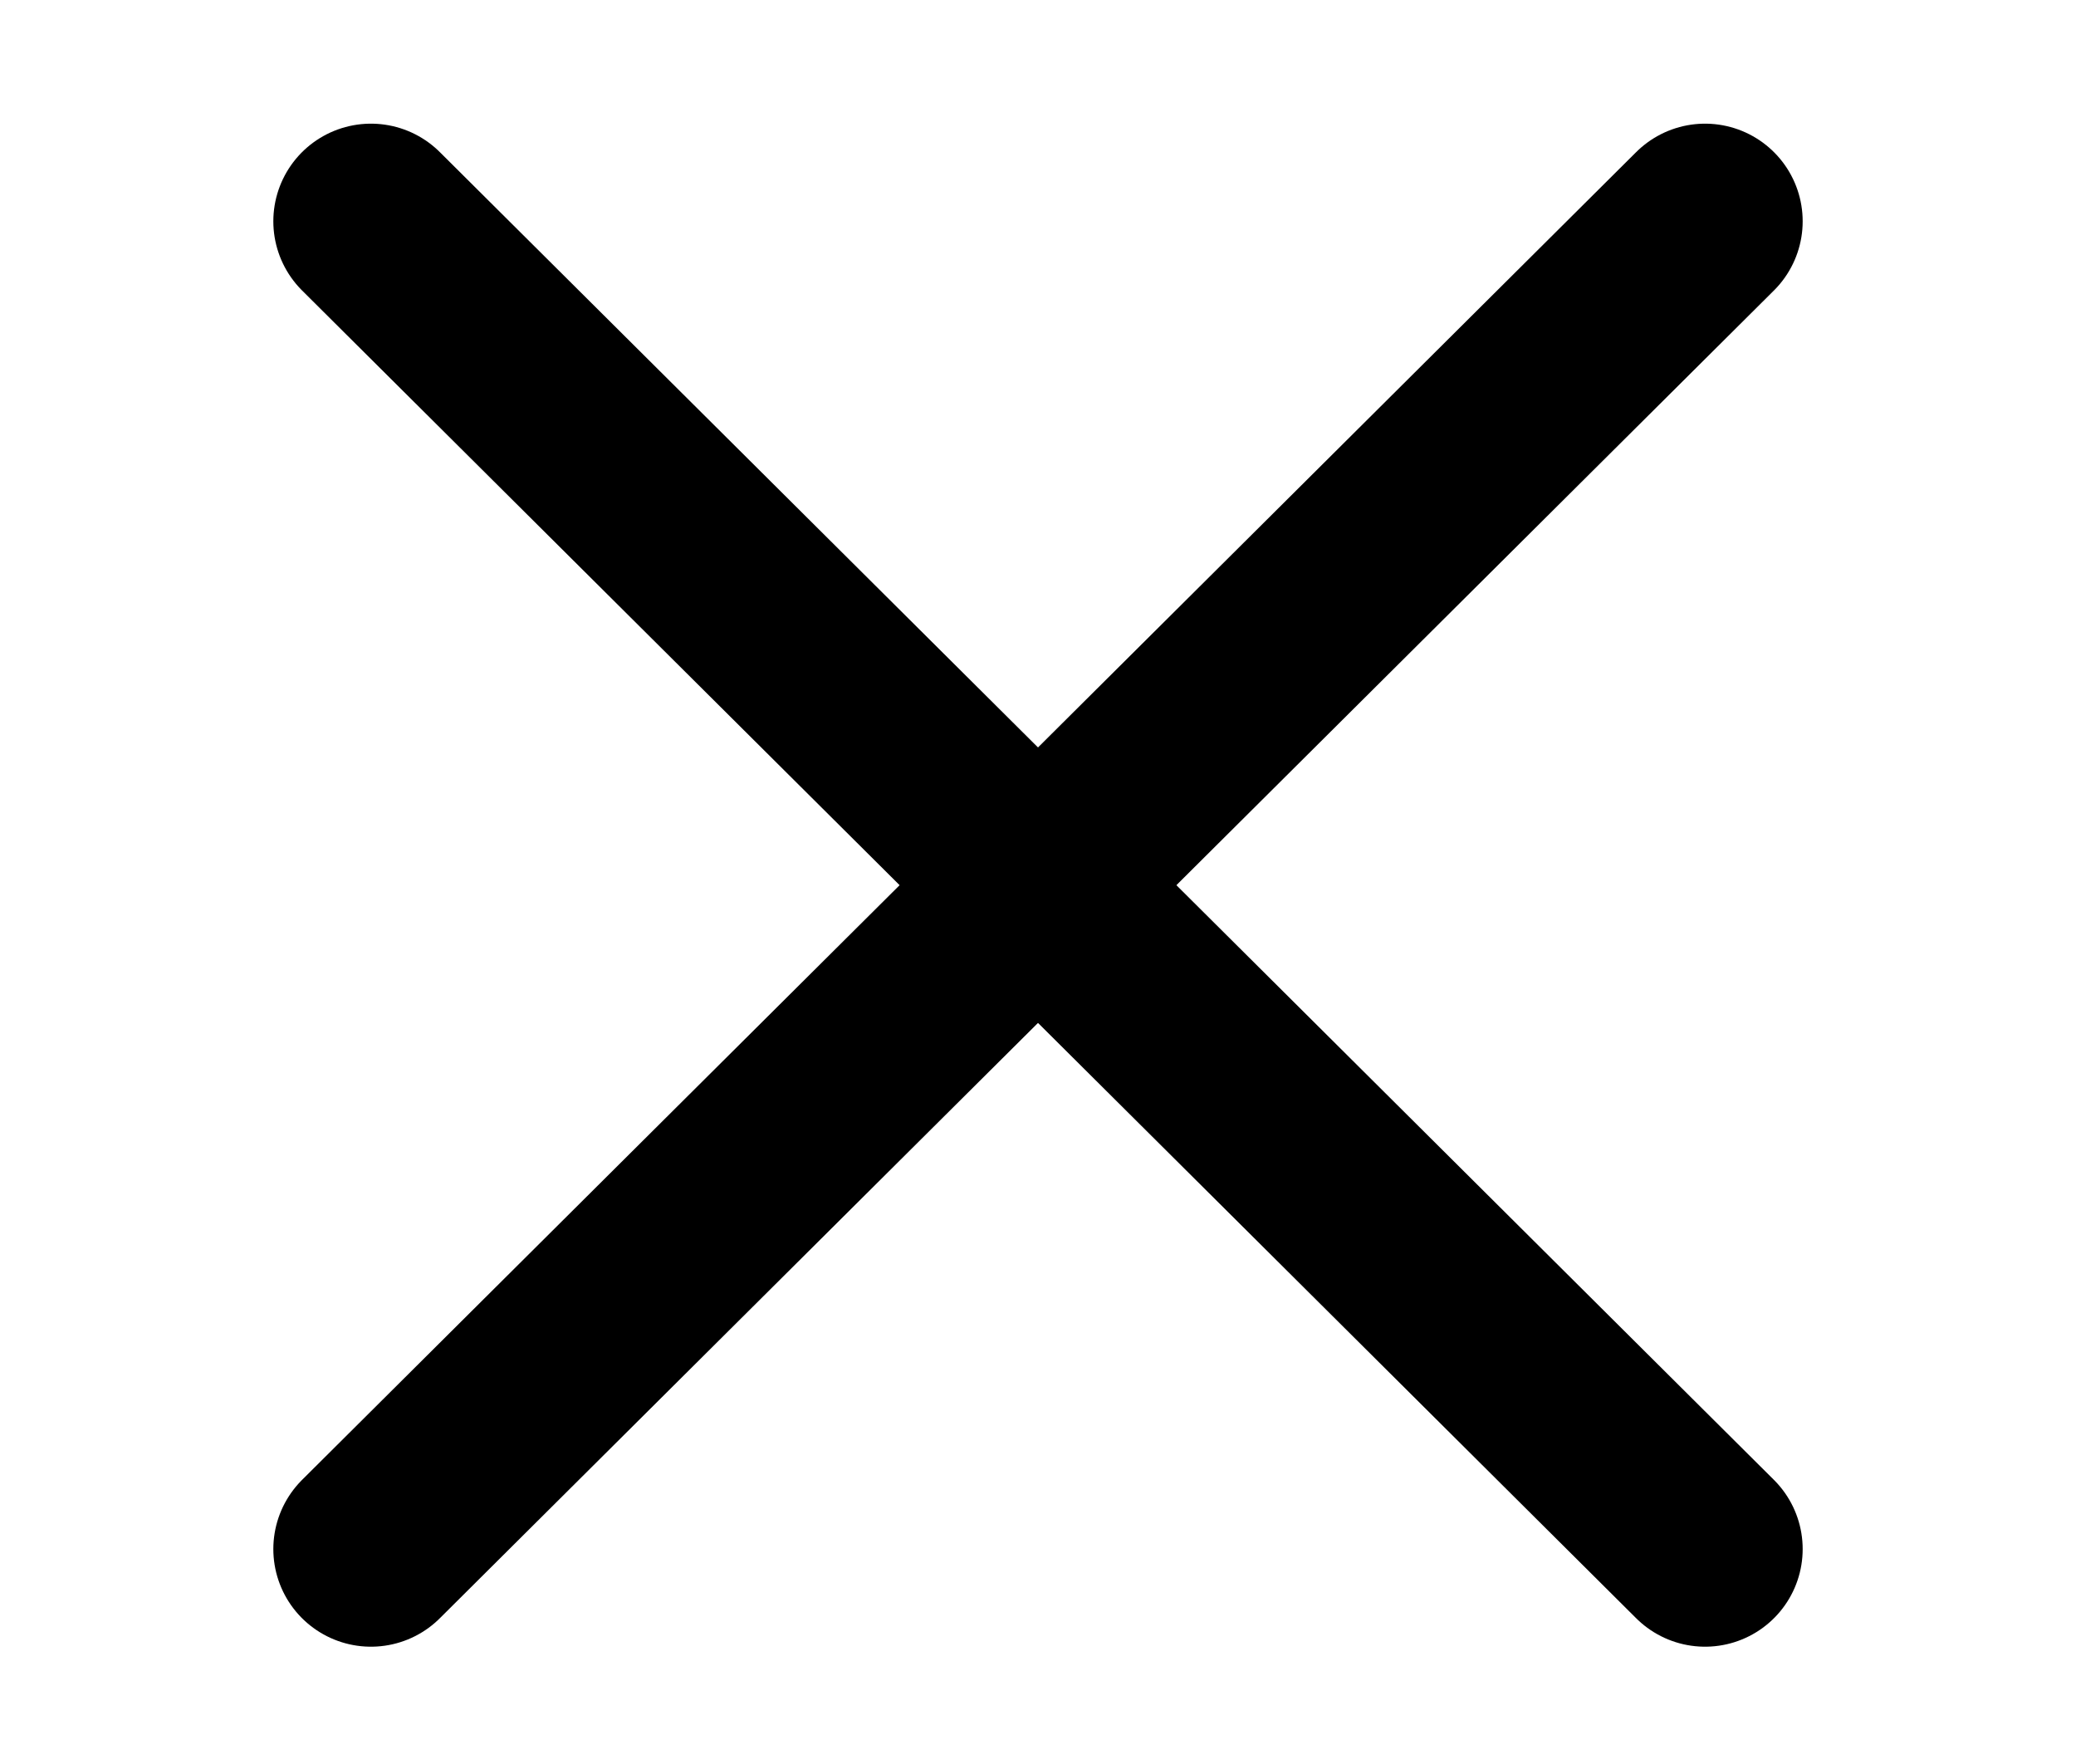
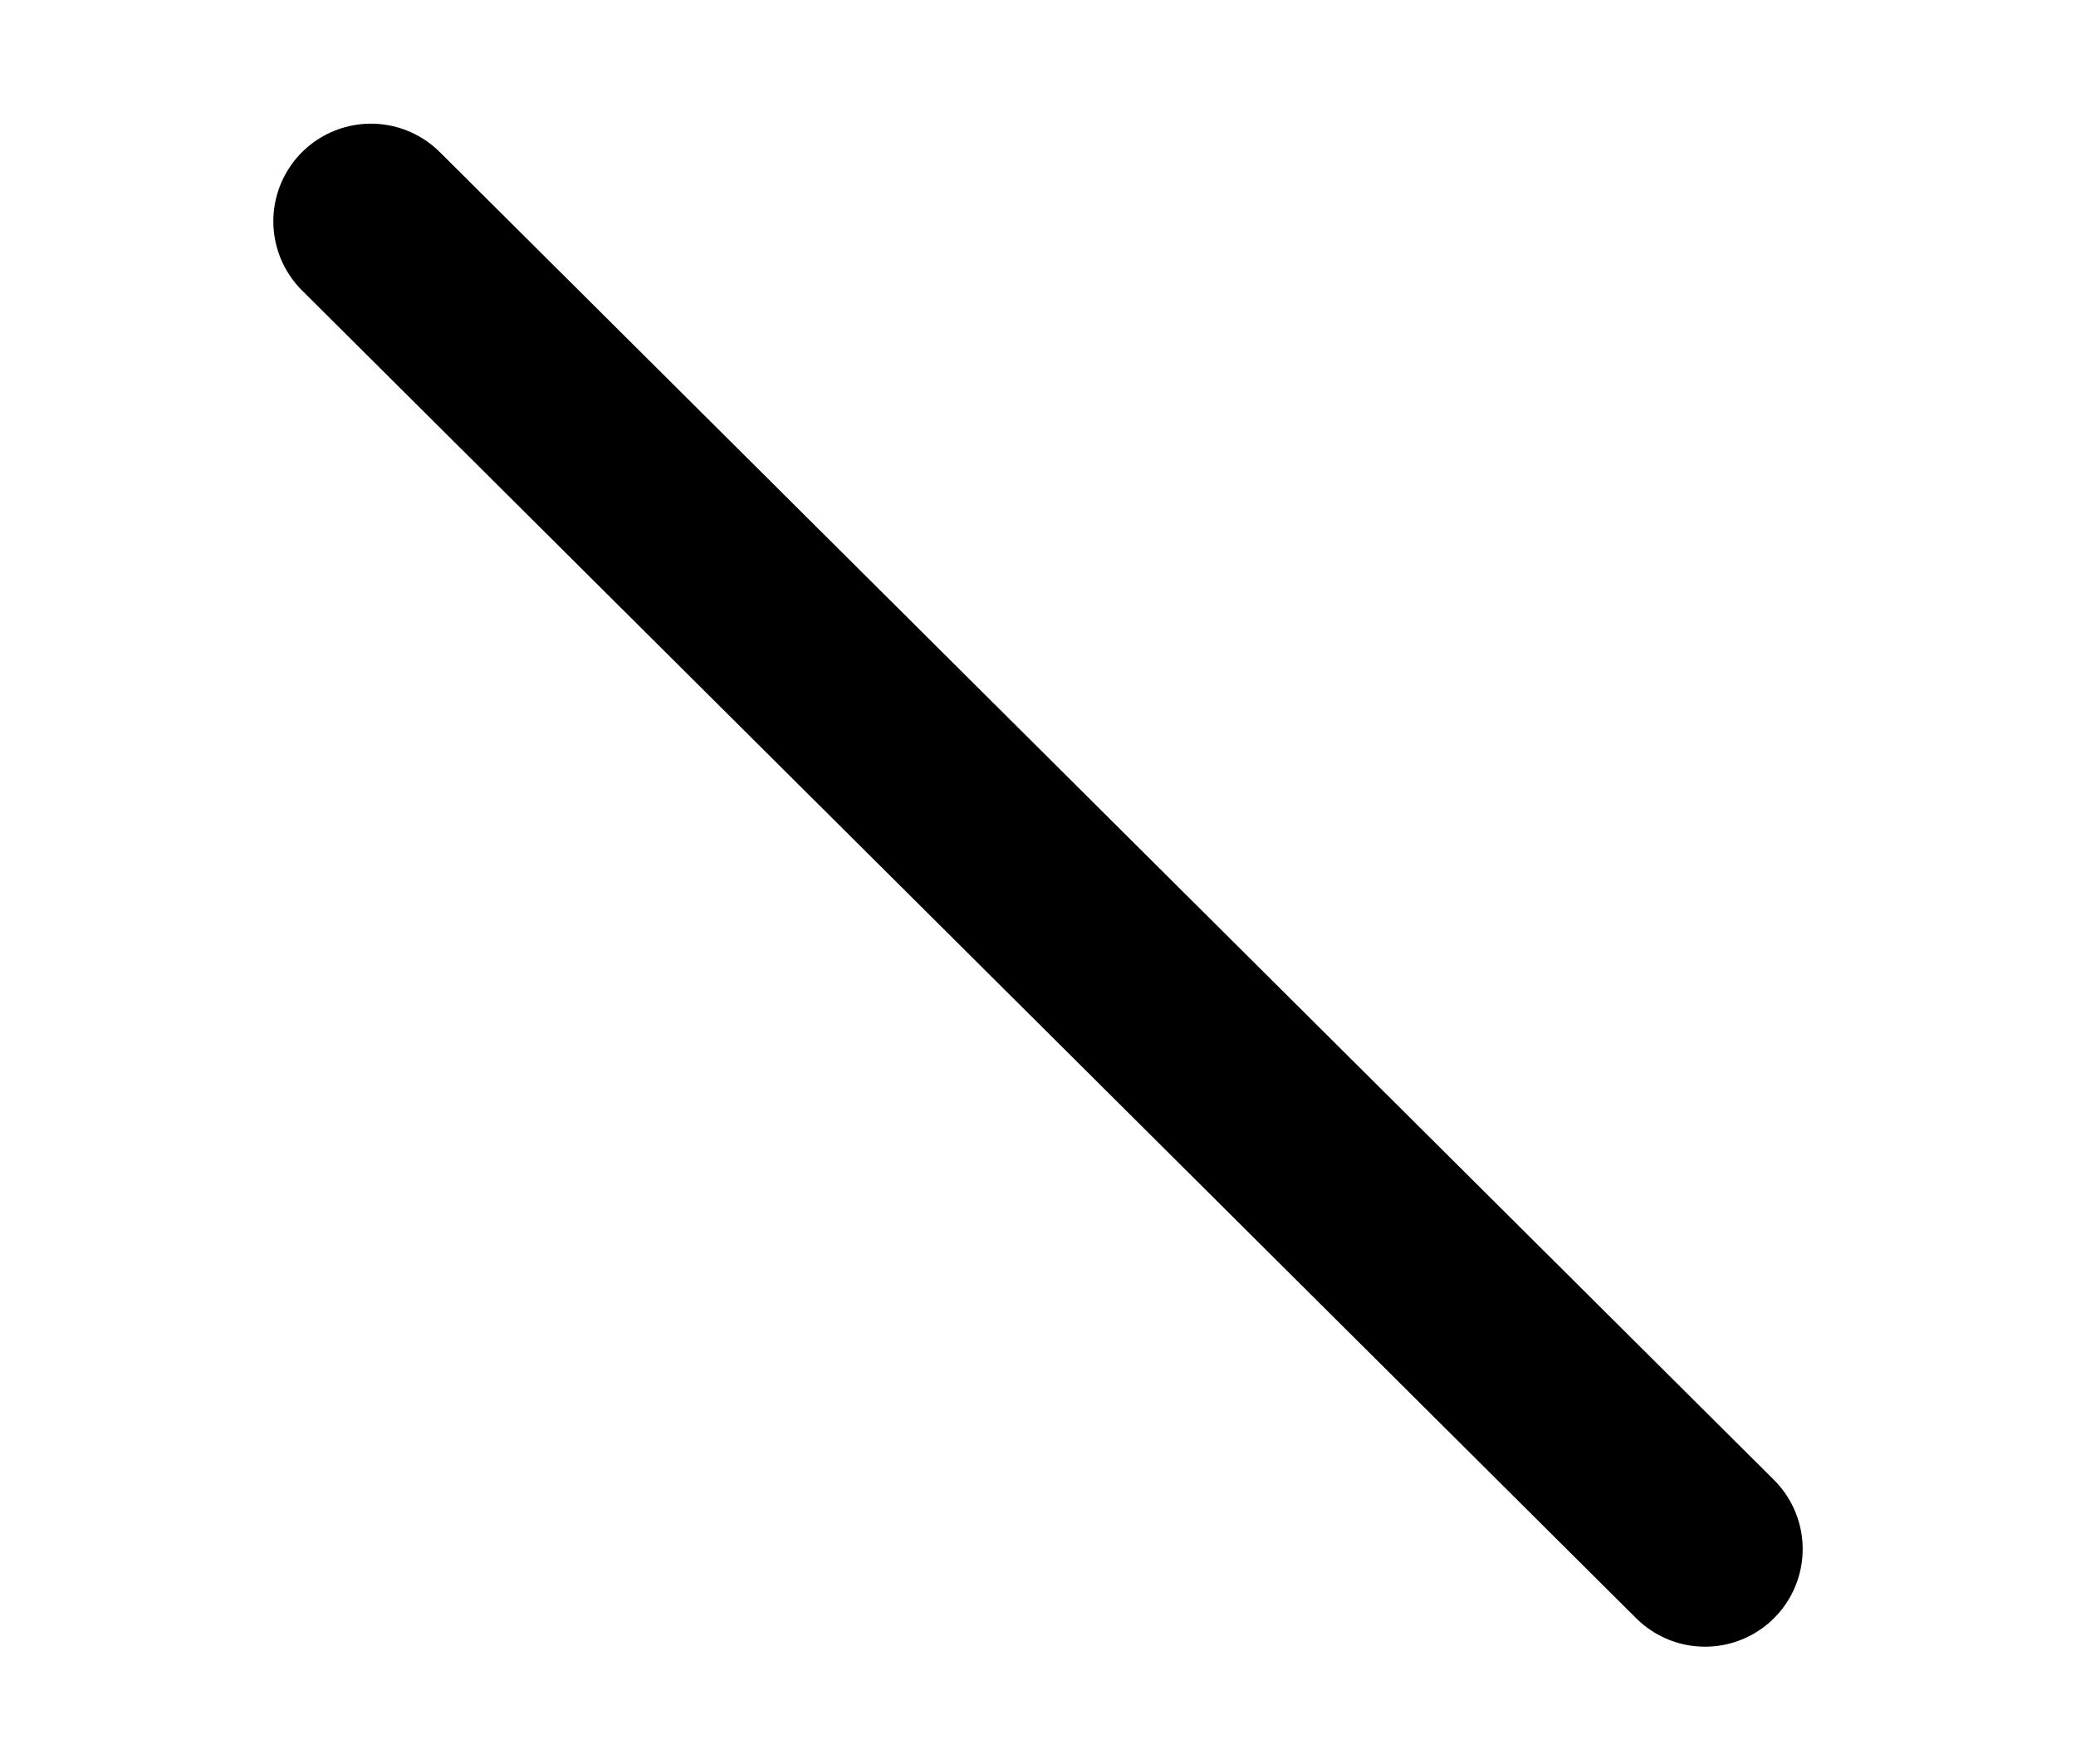
<svg xmlns="http://www.w3.org/2000/svg" version="1.1" id="레이어_3" x="0px" y="0px" viewBox="0 0 31.9 27.1" style="enable-background:new 0 0 31.9 27.1;" xml:space="preserve">
  <style type="text/css">
	.st0{fill:none;stroke:#000000;stroke-width:3;stroke-linecap:round;stroke-linejoin:bevel;stroke-miterlimit:10;}
</style>
-   <line class="st0" x1="5.7" y1="23.8" x2="26.2" y2="3.4" />
  <line class="st0" x1="5.7" y1="3.4" x2="26.2" y2="23.8" />
</svg>